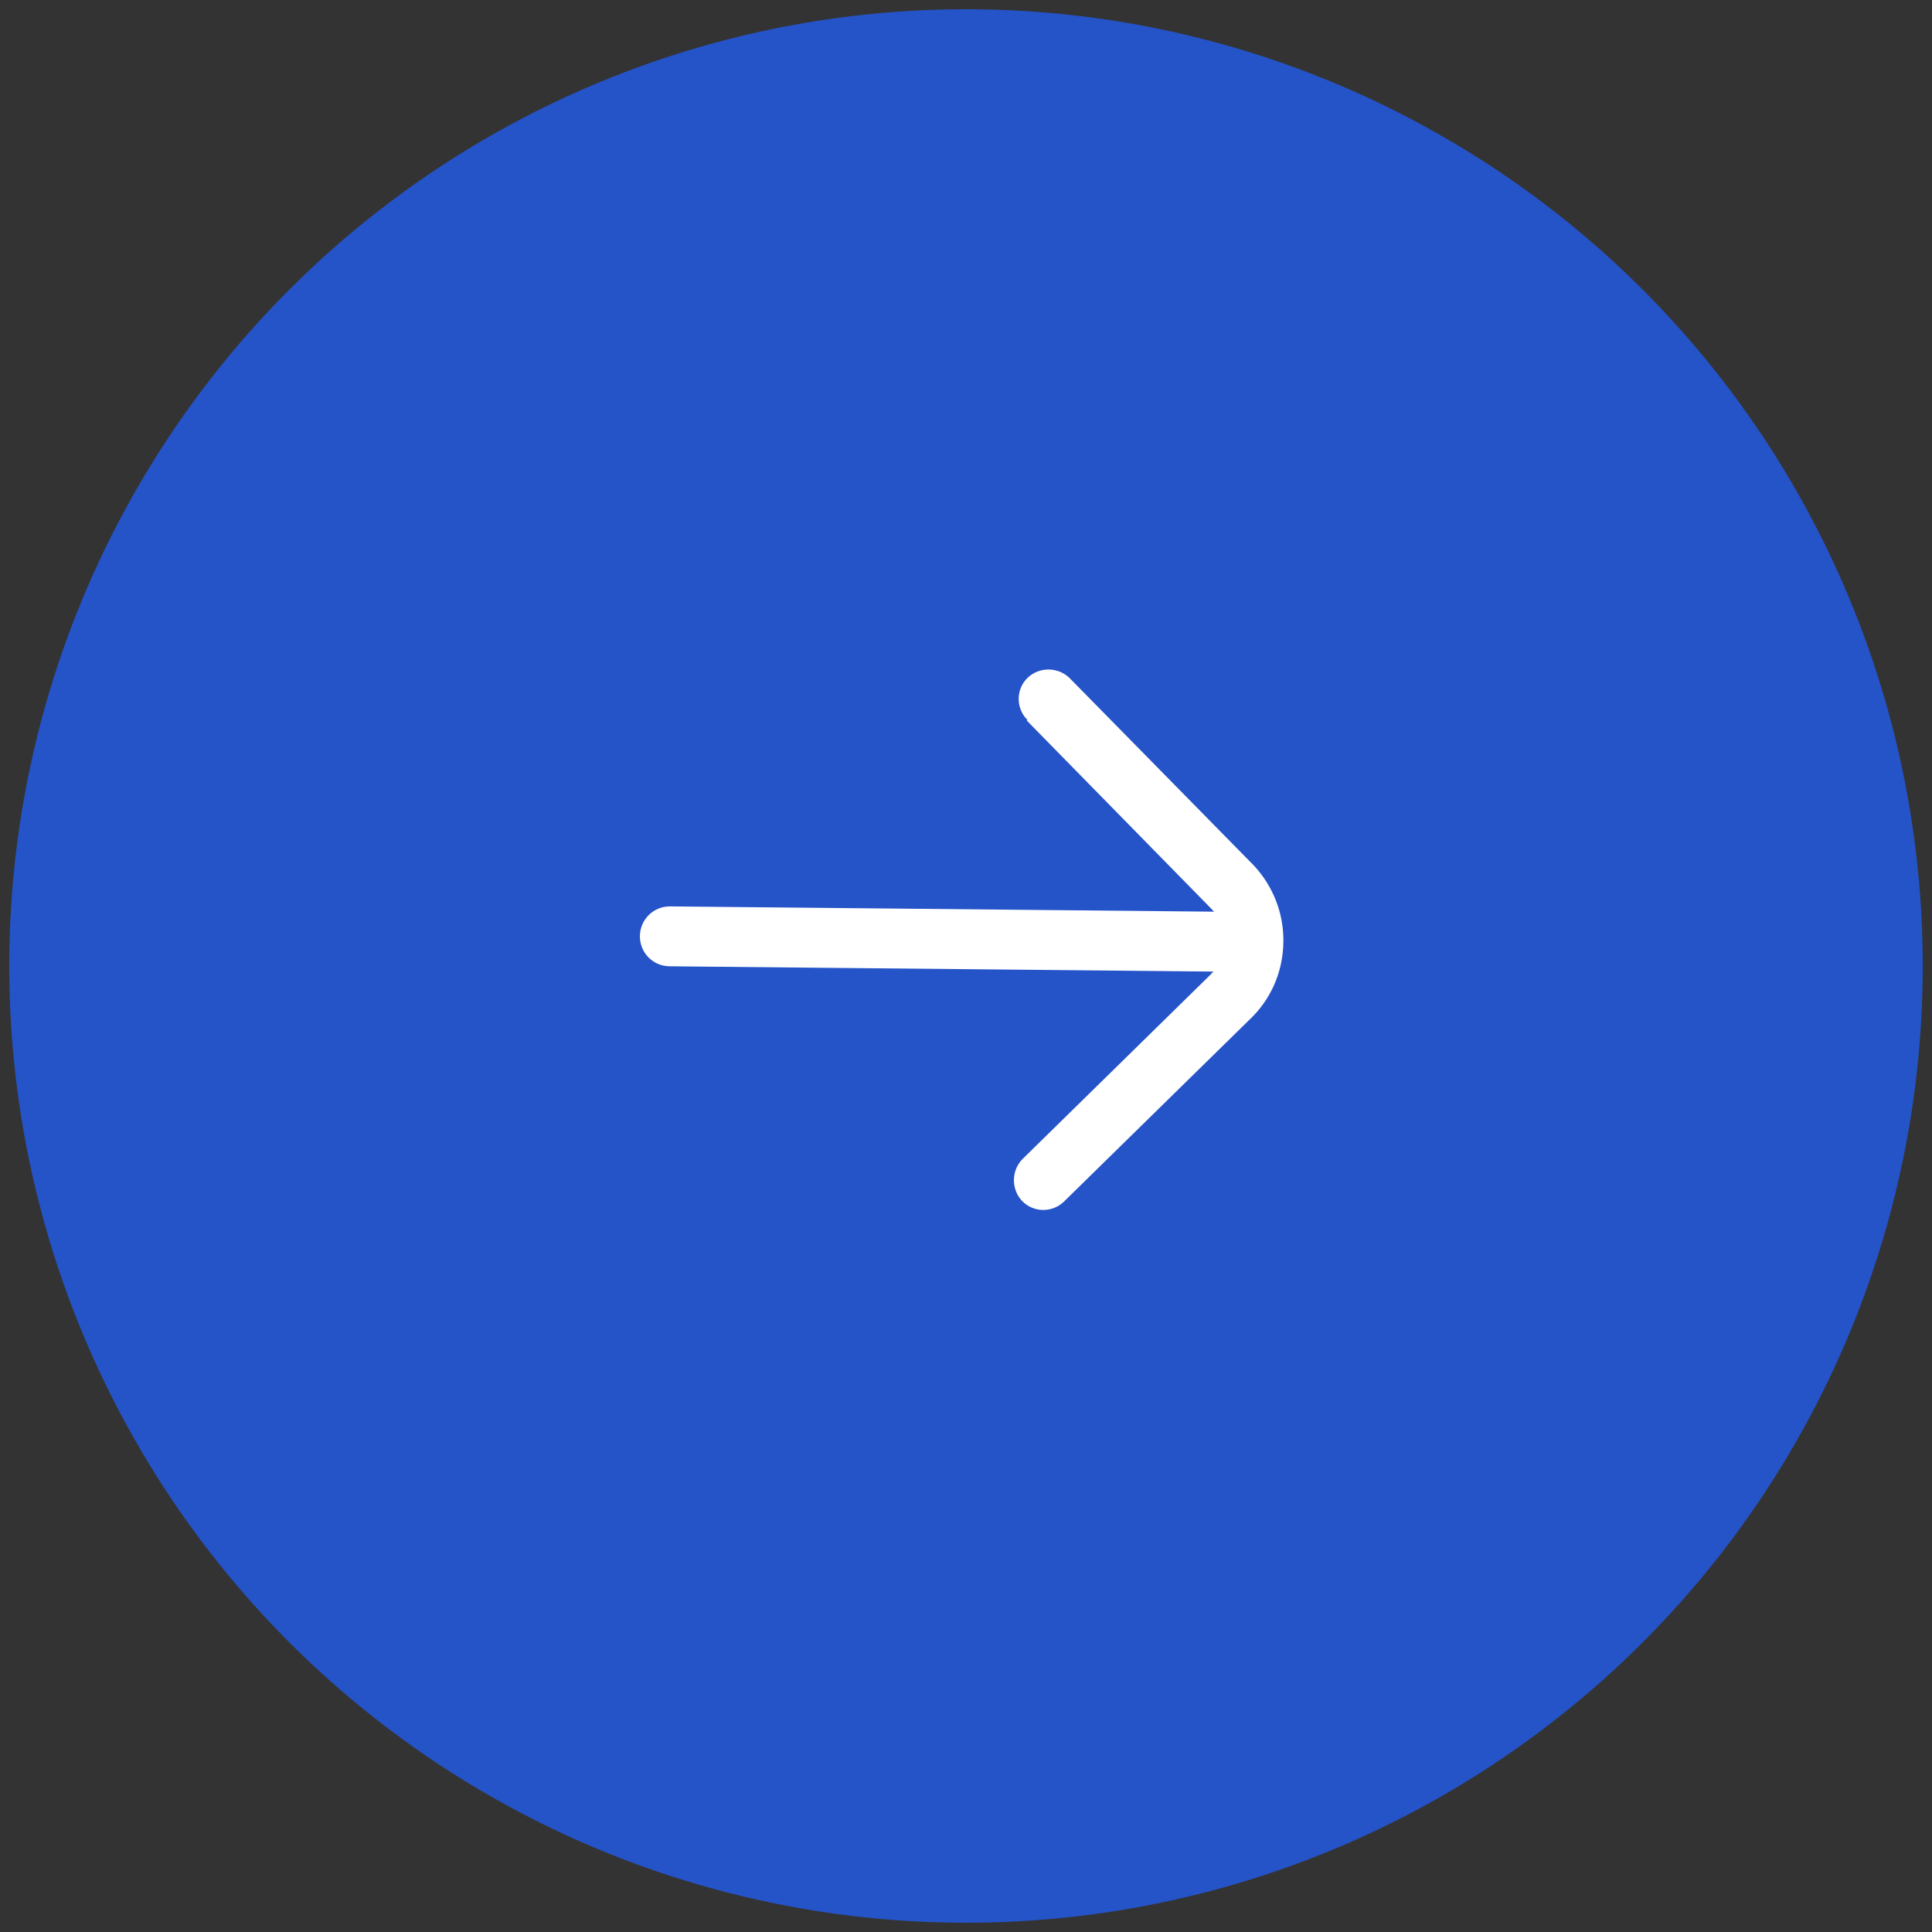
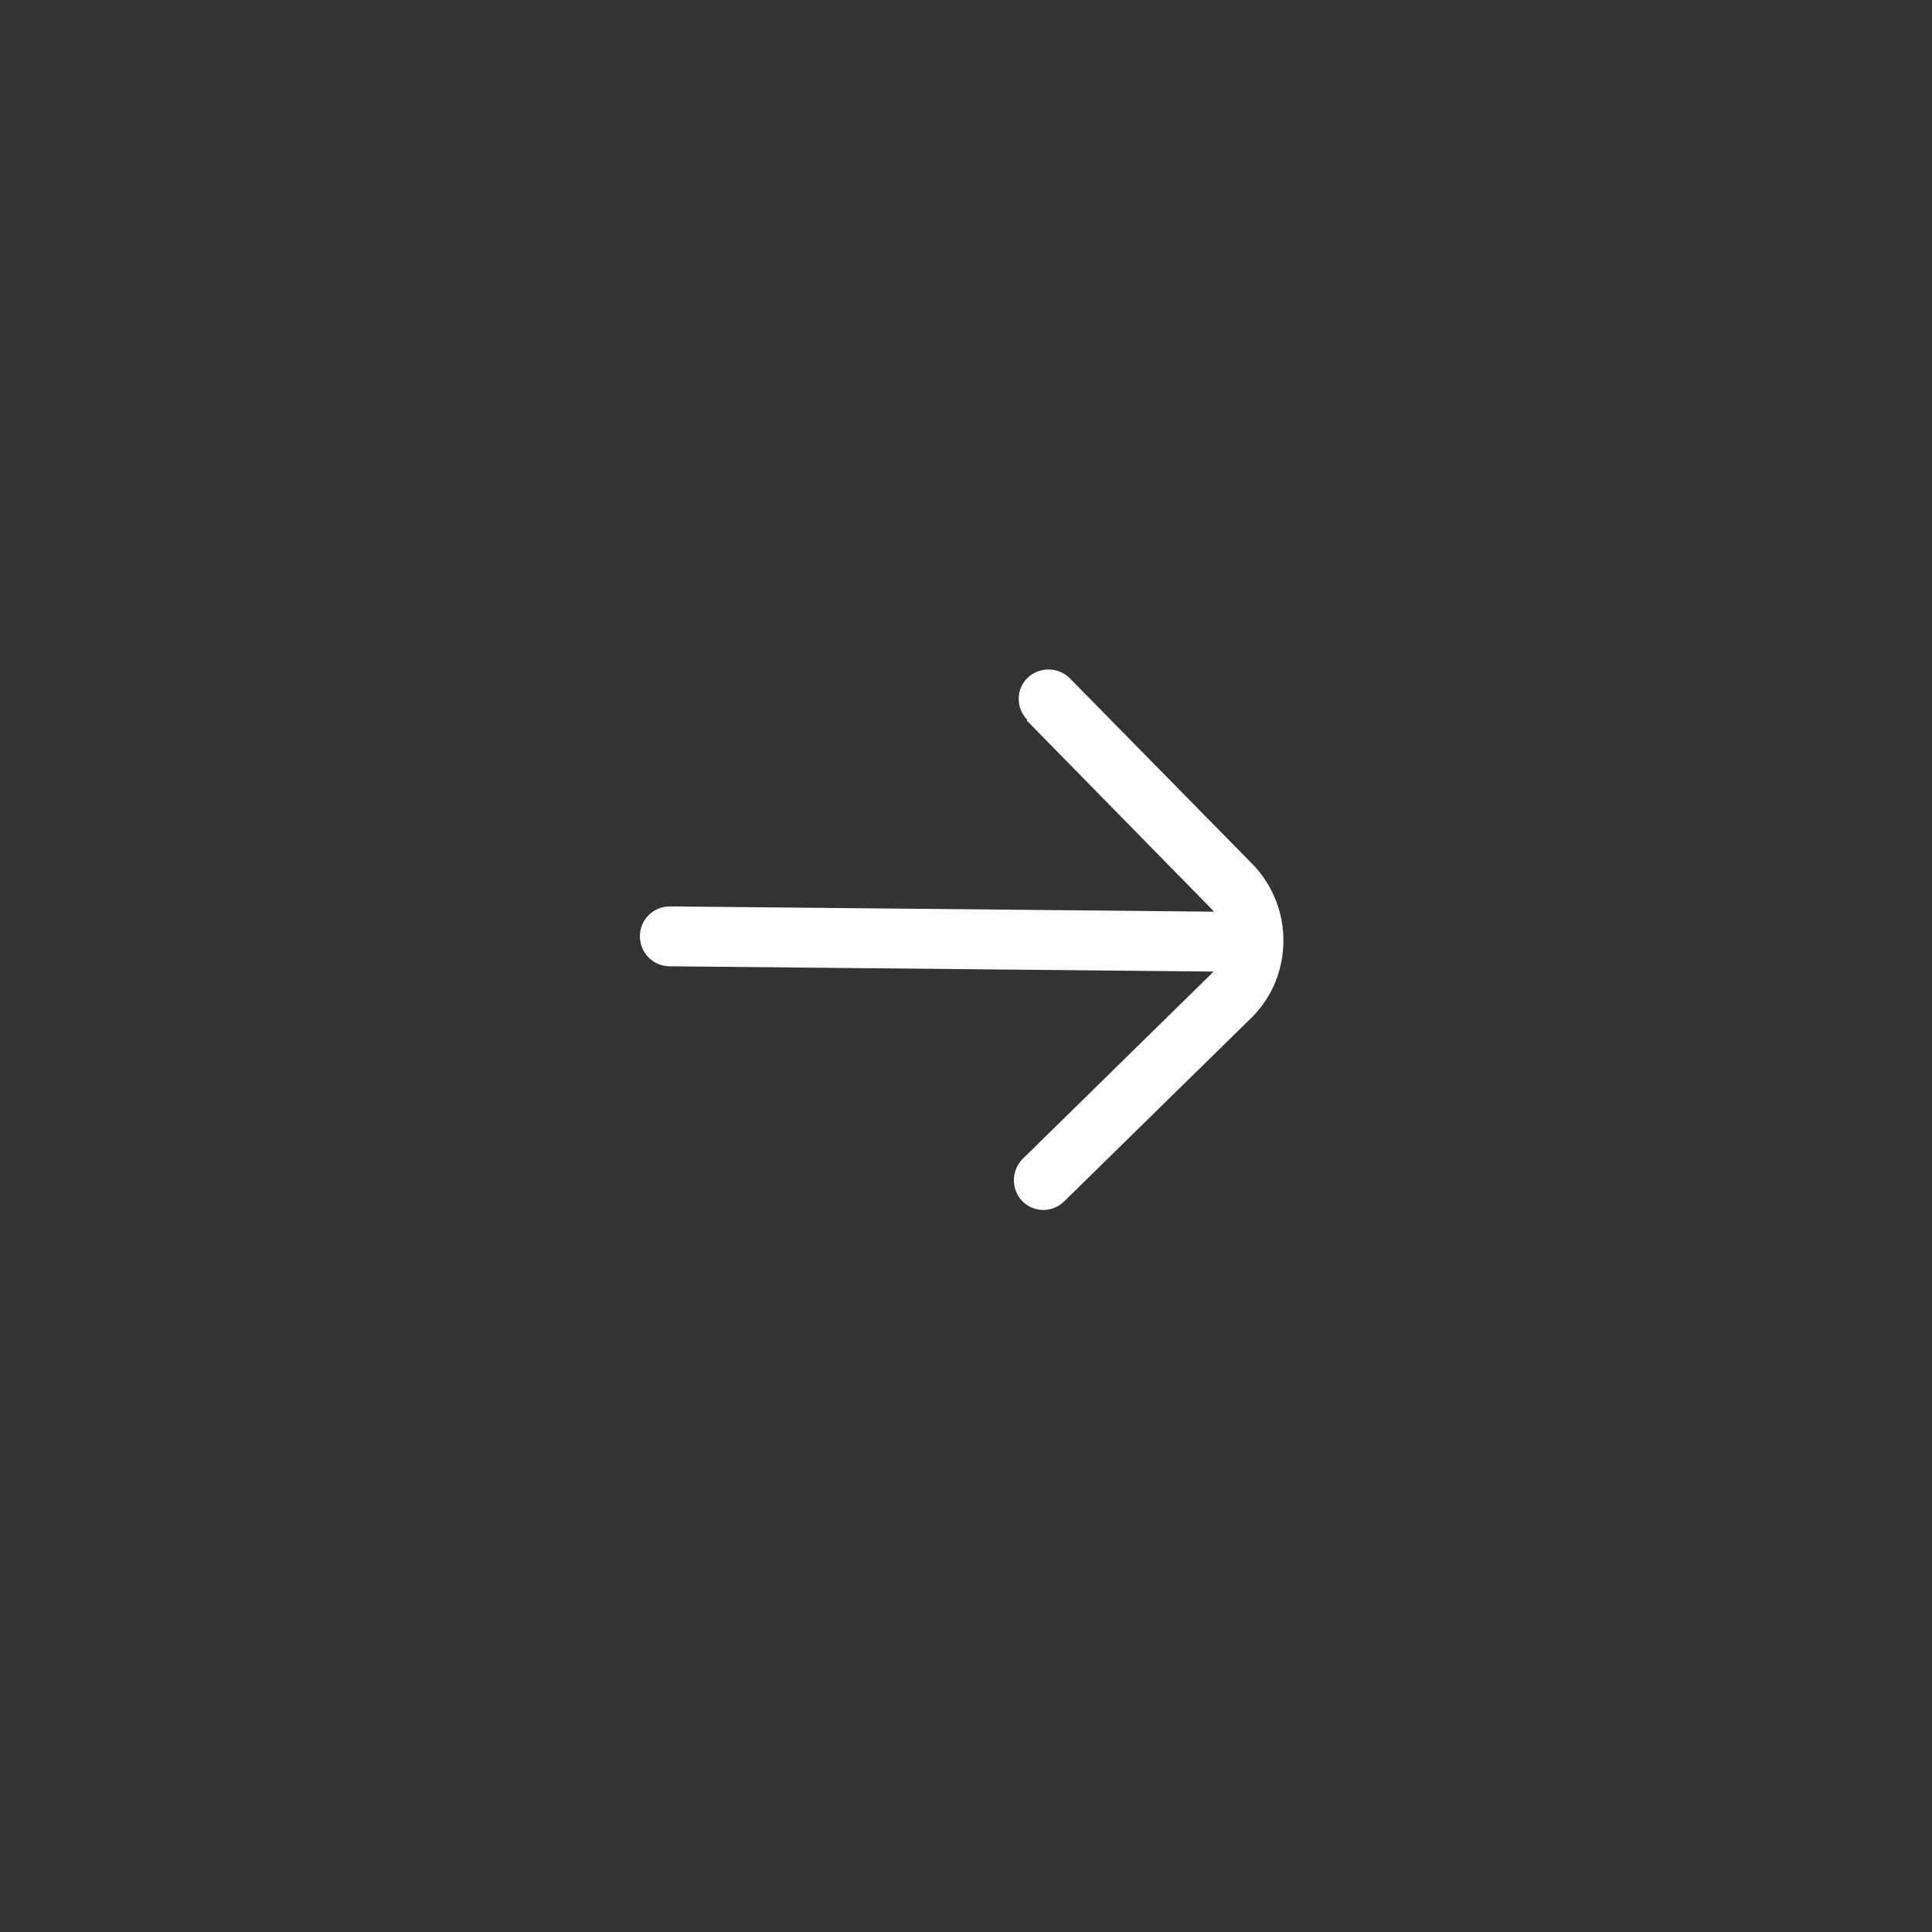
<svg xmlns="http://www.w3.org/2000/svg" width="46" height="46" viewBox="0 0 46 46" fill="none">
  <rect x="0" y="0" width="46" height="46" fill="#333333" stroke="none" />
-   <circle cx="23" cy="23" r="22.78" transform="rotate(0.555 23 23)" fill="#2553C8" />
  <path d="M28.851 21.706L15.956 21.581C15.56 21.577 15.24 21.891 15.236 22.287C15.232 22.683 15.546 23.003 15.942 23.007L28.837 23.132C29.233 23.136 29.553 22.822 29.557 22.426C29.561 22.03 29.247 21.71 28.851 21.706Z" fill="white" />
  <path d="M24.448 17.157L28.851 21.647C29.047 21.857 29.154 22.135 29.151 22.422C29.148 22.709 29.037 22.986 28.836 23.192L24.346 27.596C24.076 27.87 24.072 28.316 24.337 28.596C24.611 28.876 25.057 28.88 25.337 28.605L29.827 24.202C30.297 23.721 30.551 23.089 30.557 22.416C30.564 21.742 30.313 21.106 29.862 20.616L25.468 16.146C25.193 15.876 24.747 15.872 24.467 16.137C24.187 16.411 24.183 16.857 24.458 17.137L24.448 17.157Z" fill="white" />
</svg>